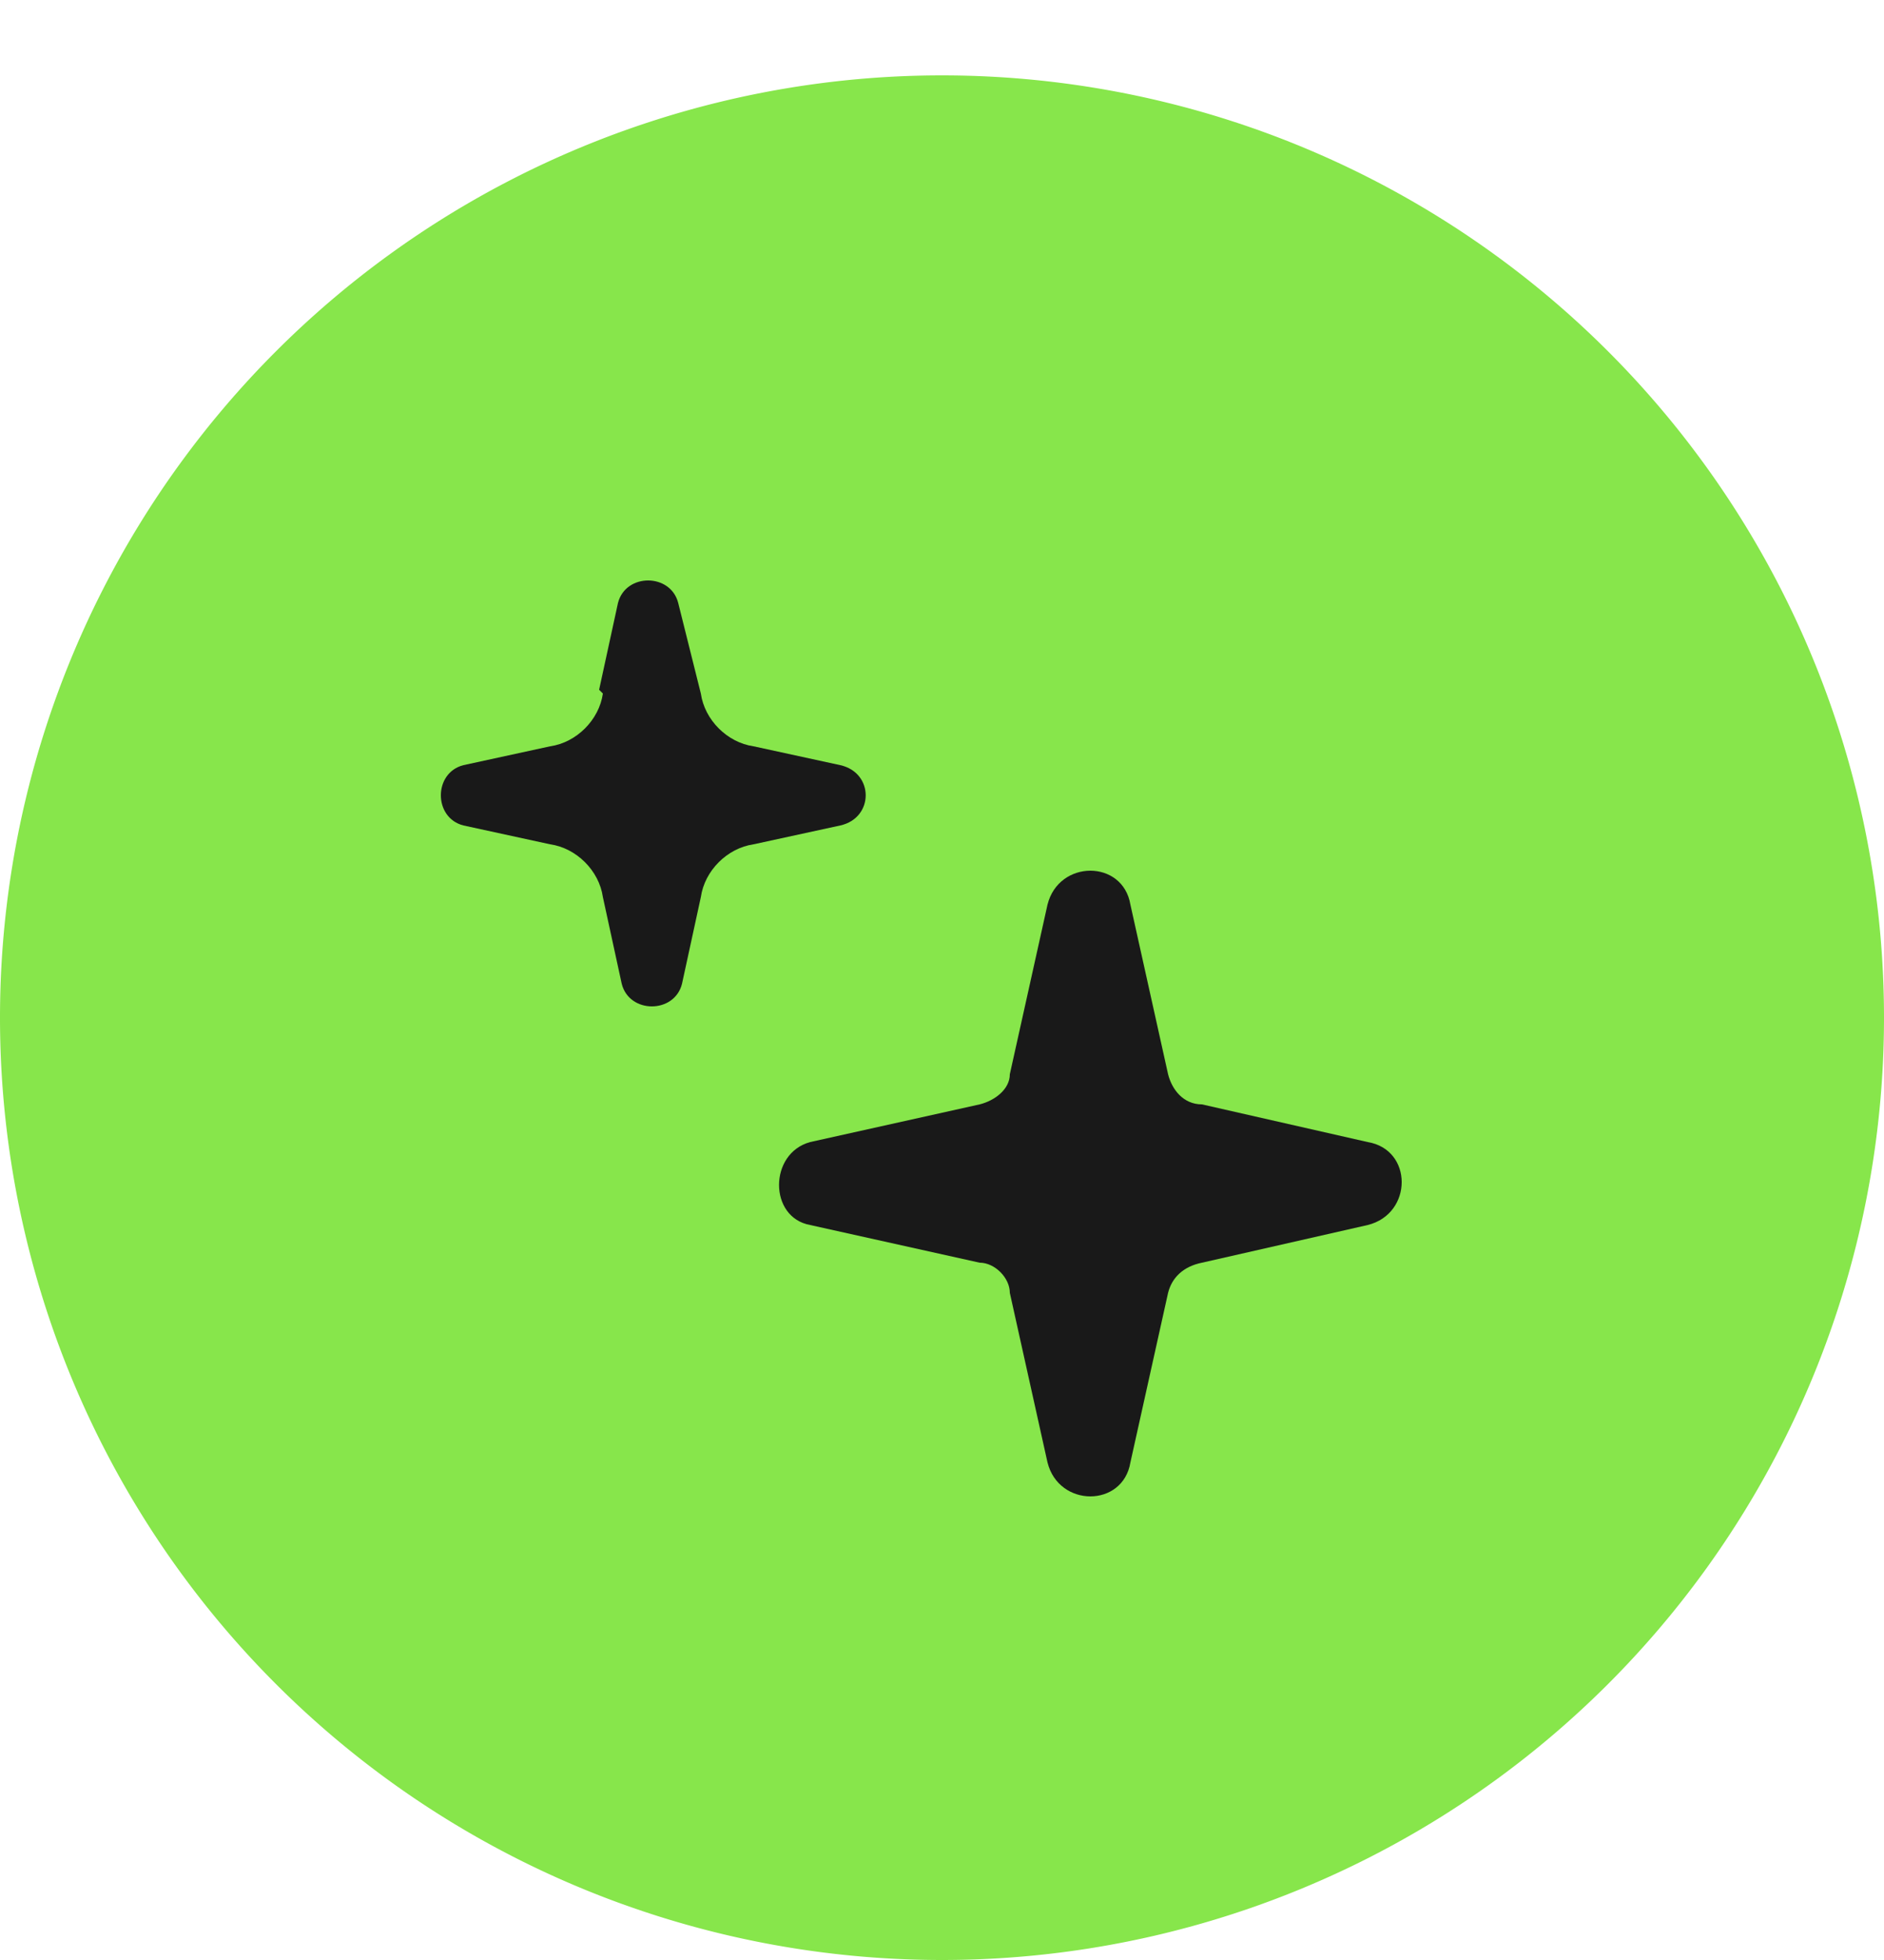
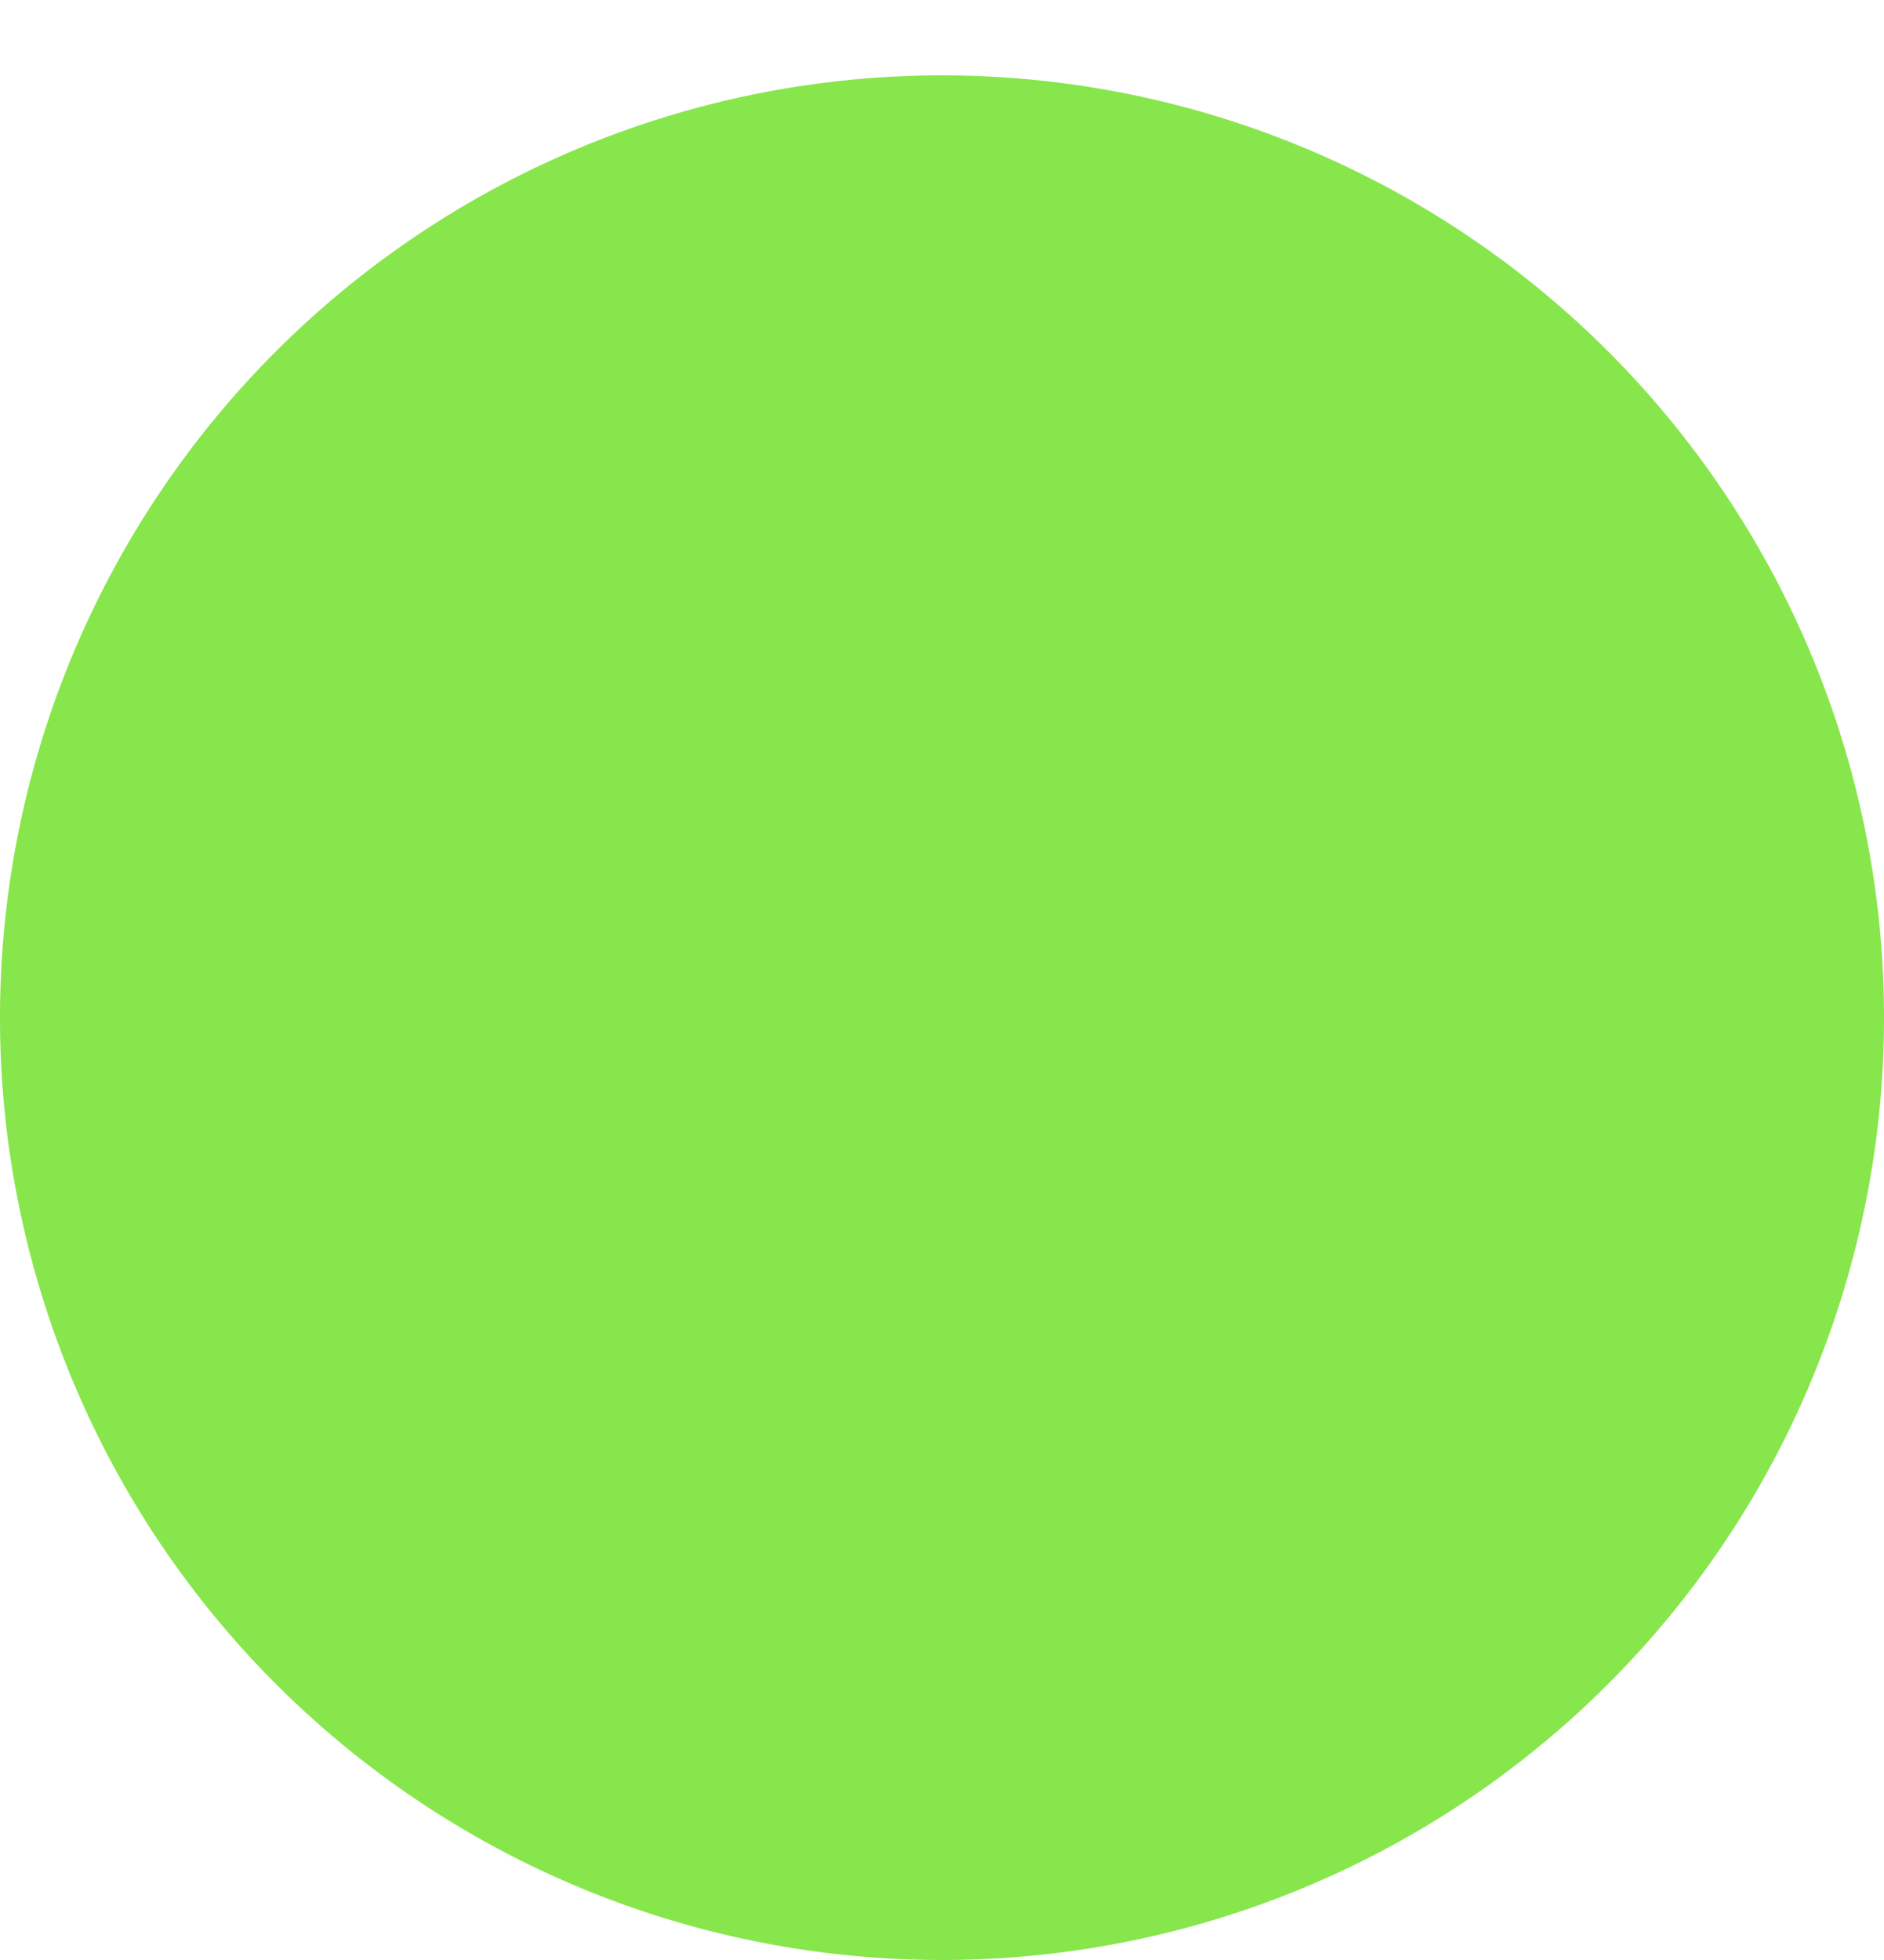
<svg xmlns="http://www.w3.org/2000/svg" width="50" height="52" fill="none">
  <g clip-path="url(#a)">
    <path fill="#87E64B" d="M25 52a25 25 0 1 0 0-50 25 25 0 0 0 0 50Z" />
    <g fill="#191919" clip-path="url(#b)">
-       <path d="M26.8 28.5c0 .4-.4.7-.8.8l-4.5 1c-1.1.3-1.1 2 0 2.2l4.5 1c.4 0 .8.4.8.8l1 4.5c.3 1.2 2 1.2 2.2 0l1-4.5c.1-.4.4-.7.9-.8l4.4-1c1.2-.3 1.2-2 0-2.2l-4.4-1c-.5 0-.8-.4-.9-.8L30 24c-.2-1.2-1.9-1.2-2.2 0l-1 4.5ZM16 18.4c-.1.7-.7 1.3-1.4 1.4l-2.3.5c-.8.2-.8 1.4 0 1.6l2.3.5c.7.1 1.3.7 1.4 1.4l.5 2.3c.2.8 1.4.8 1.6 0l.5-2.3c.1-.7.7-1.3 1.4-1.4l2.3-.5c.9-.2.9-1.4 0-1.6l-2.3-.5c-.7-.1-1.3-.7-1.4-1.4L18 16c-.2-.8-1.4-.8-1.6 0l-.5 2.3Z" />
-     </g>
-     <ellipse cx="229" cy="95.6" fill="#D9D9D9" rx="192" ry="93.5" />
+       </g>
  </g>
  <defs>
    <clipPath id="a">
      <path fill="#fff" d="M0 1h50v51H0z" />
    </clipPath>
    <clipPath id="b">
      <path fill="#fff" d="M9 12.1h32v32H9z" />
    </clipPath>
  </defs>
</svg>